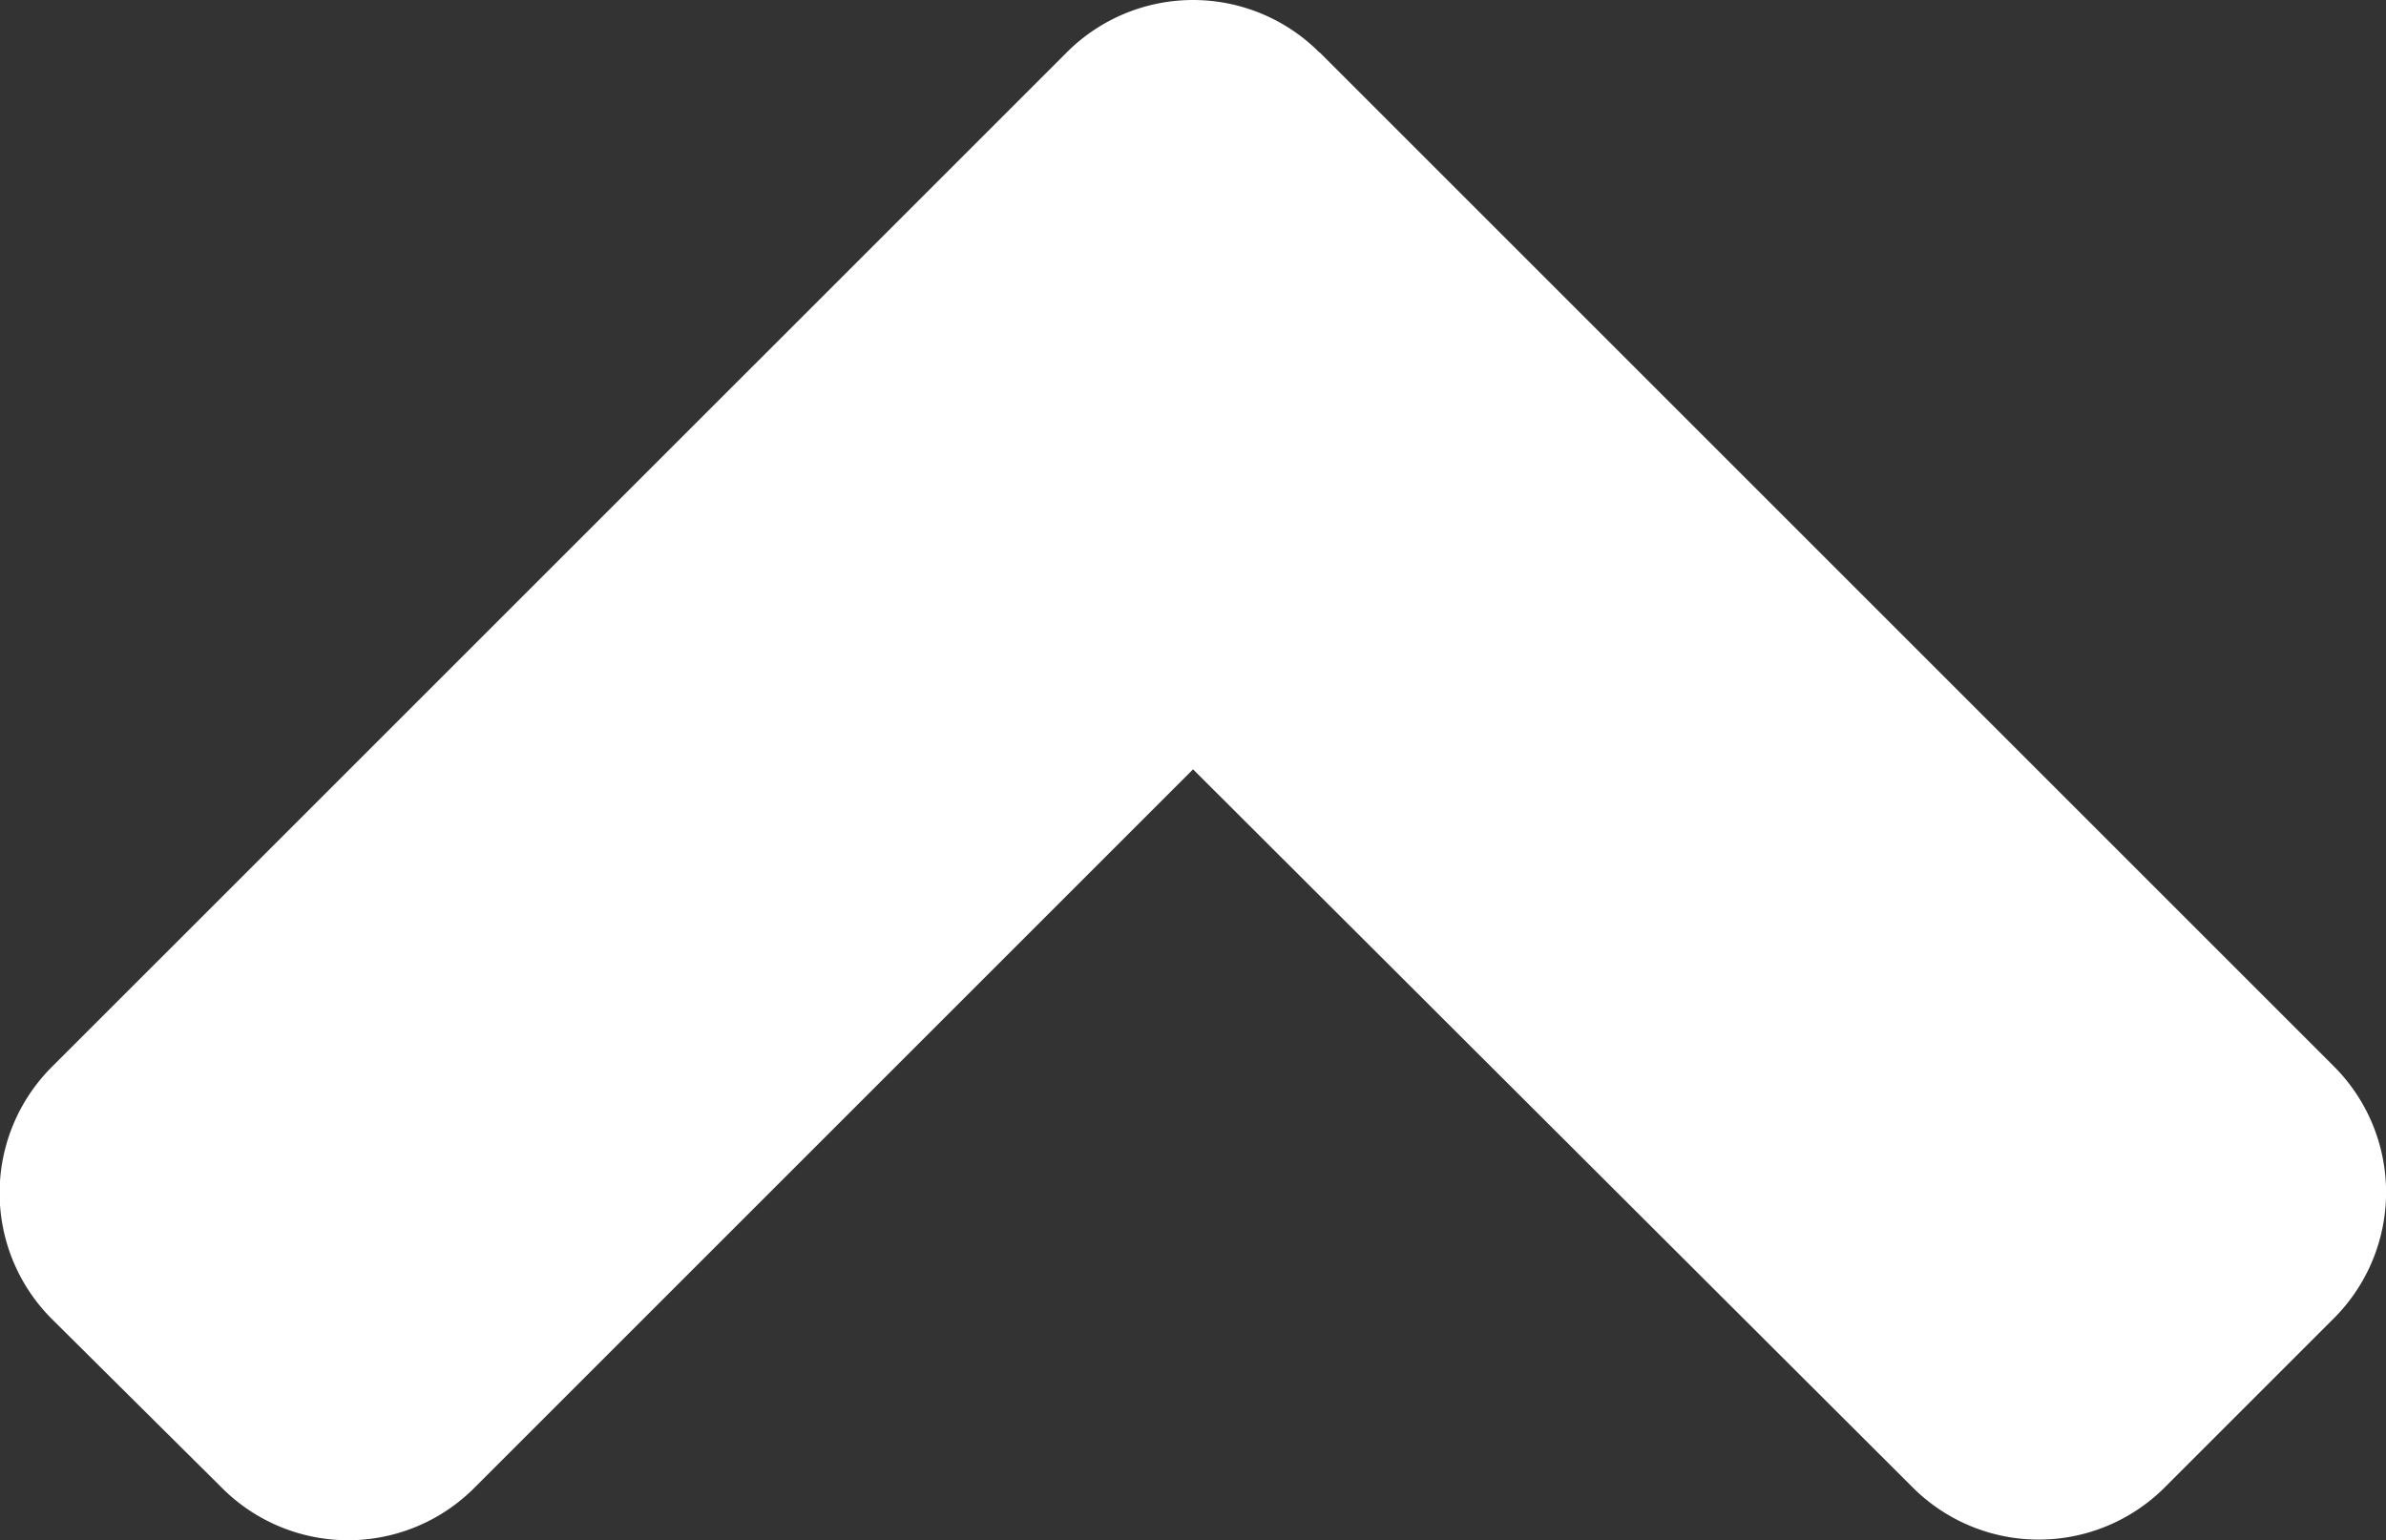
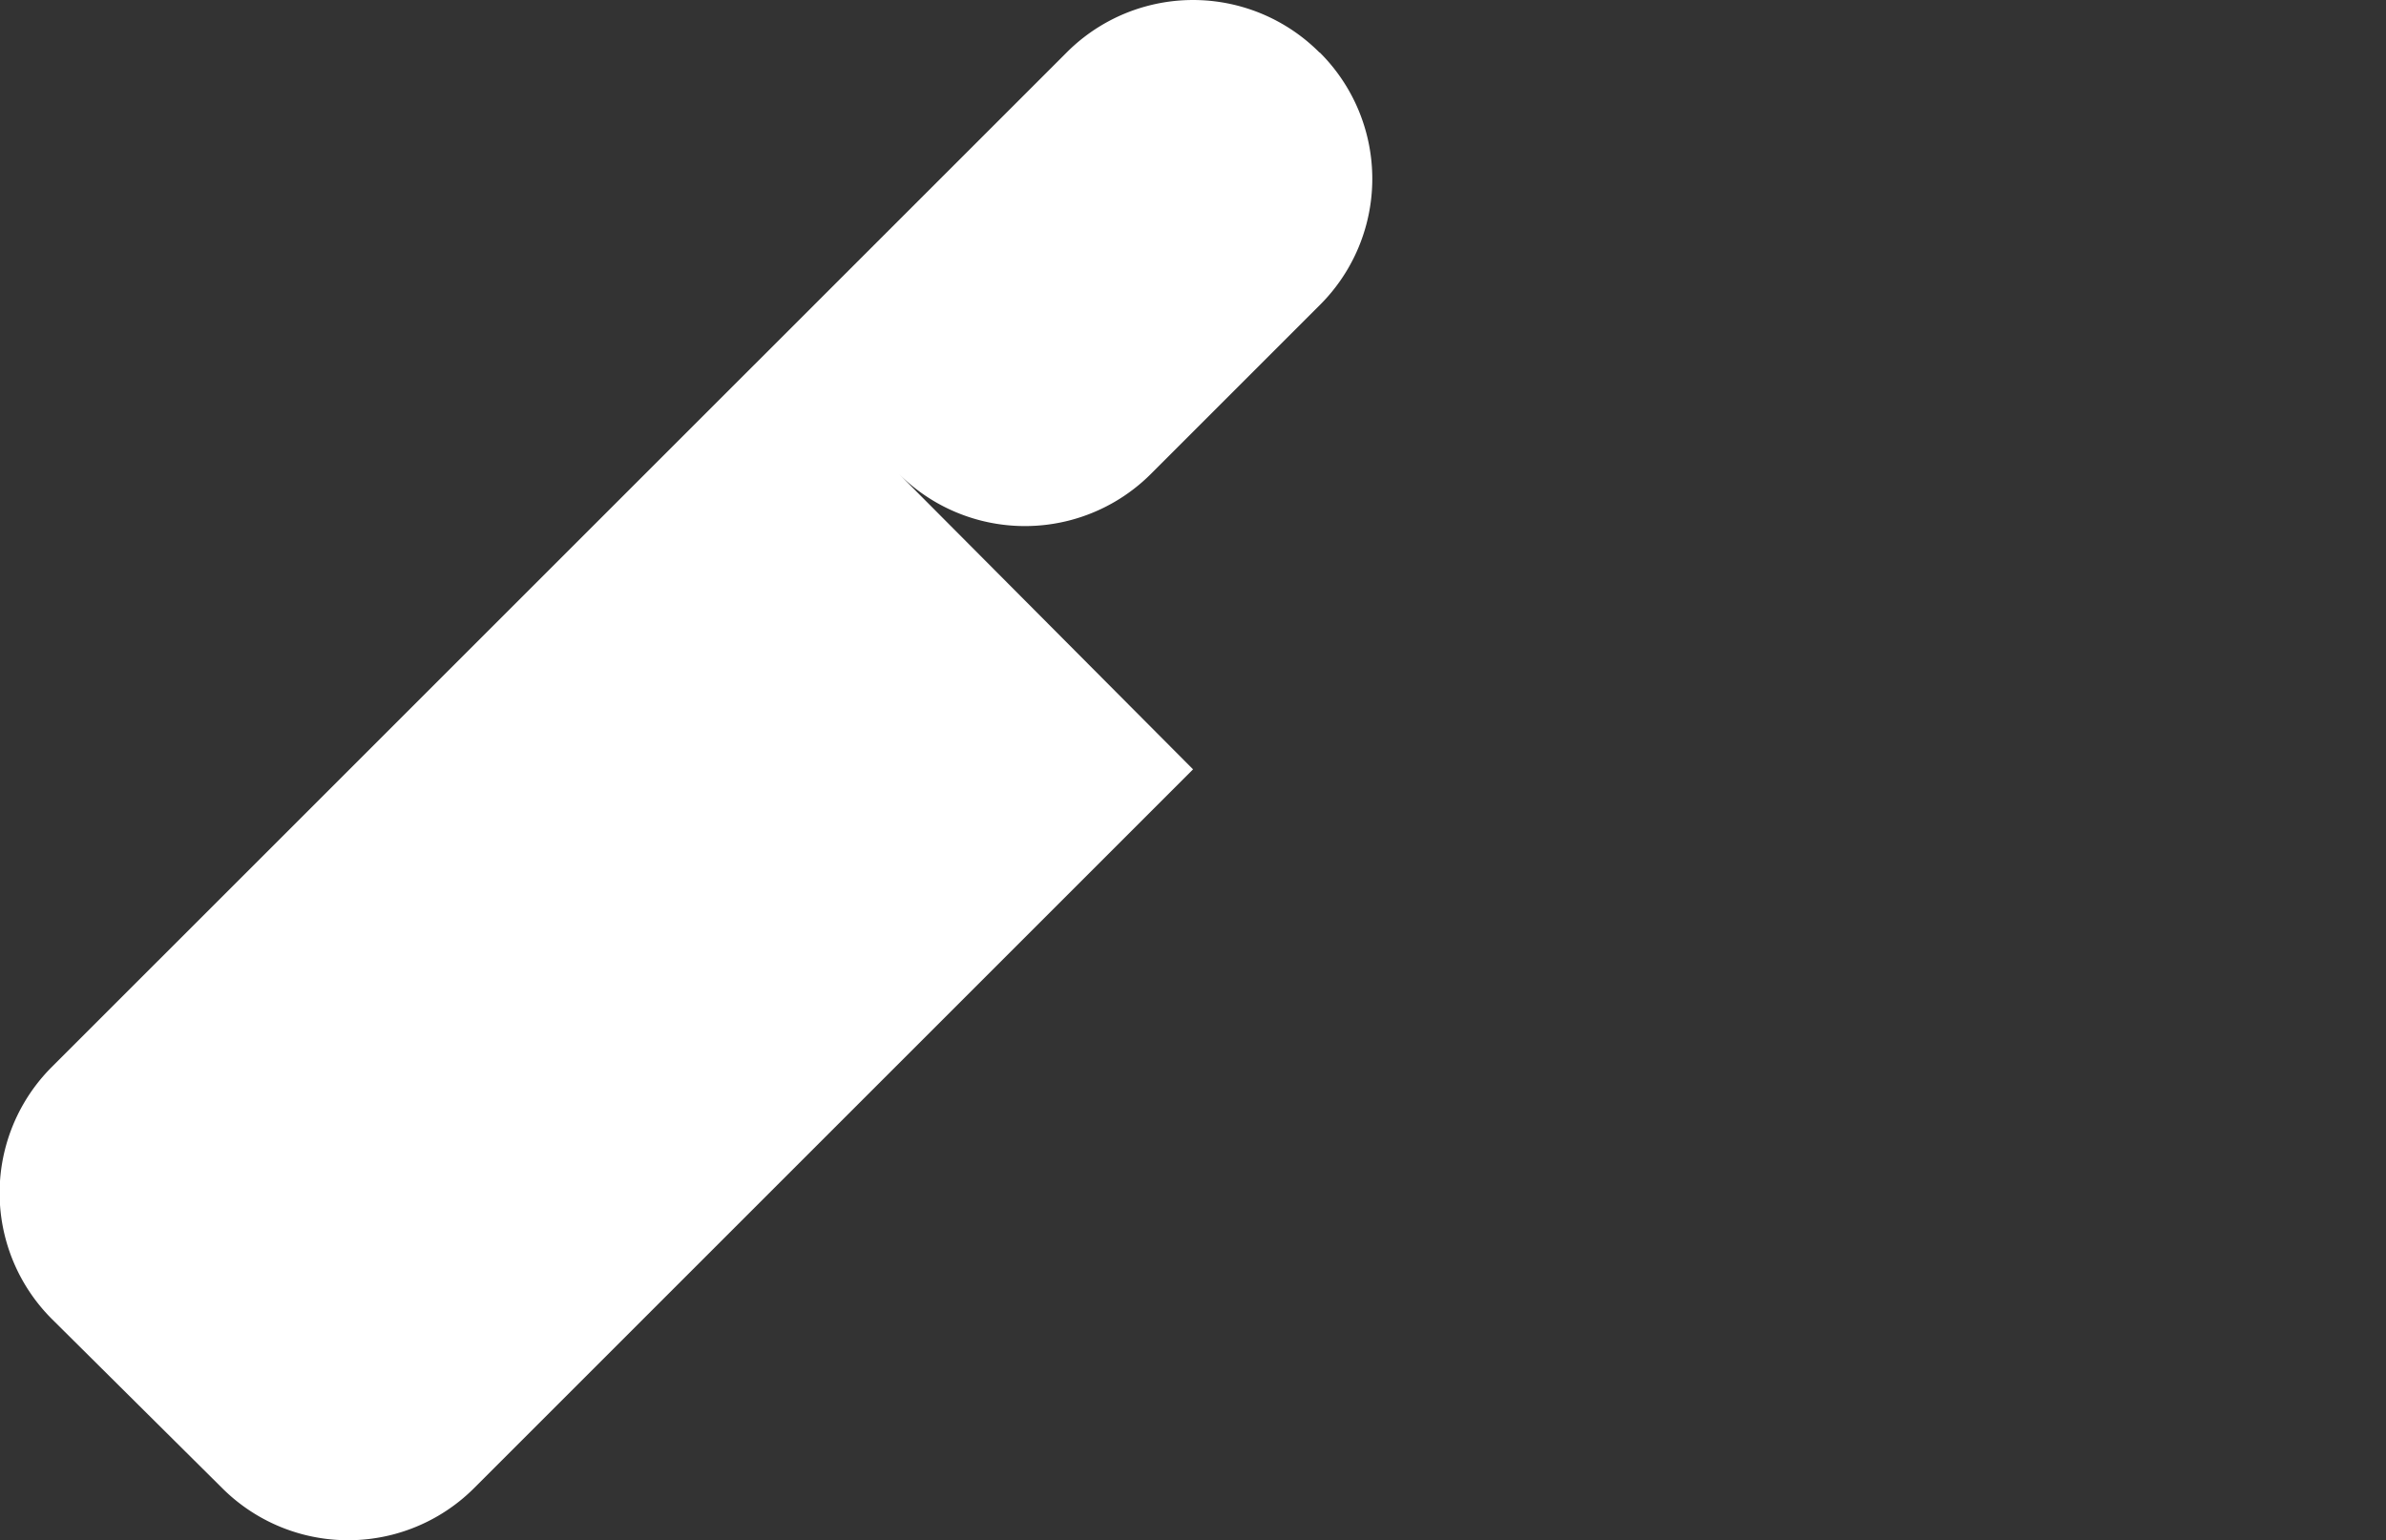
<svg xmlns="http://www.w3.org/2000/svg" width="22.507" height="14.533" viewBox="0 0 22.507 14.533">
  <rect x="0" y="0" width="22.507" height="14.533" fill="#333333" stroke="none" />
-   <path id="Icon_awesome-angle-up" data-name="Icon awesome-angle-up" d="M12.445,11.229l9.563,9.563a1.681,1.681,0,0,1,0,2.384l-1.589,1.589a1.681,1.681,0,0,1-2.384,0L11.25,17.993,4.472,24.771a1.681,1.681,0,0,1-2.384,0l-1.6-1.589a1.681,1.681,0,0,1,0-2.384l9.563-9.562a1.683,1.683,0,0,1,2.391-.007Z" transform="translate(0.004 -10.734)" fill="#fff" />
+   <path id="Icon_awesome-angle-up" data-name="Icon awesome-angle-up" d="M12.445,11.229a1.681,1.681,0,0,1,0,2.384l-1.589,1.589a1.681,1.681,0,0,1-2.384,0L11.25,17.993,4.472,24.771a1.681,1.681,0,0,1-2.384,0l-1.6-1.589a1.681,1.681,0,0,1,0-2.384l9.563-9.562a1.683,1.683,0,0,1,2.391-.007Z" transform="translate(0.004 -10.734)" fill="#fff" />
</svg>